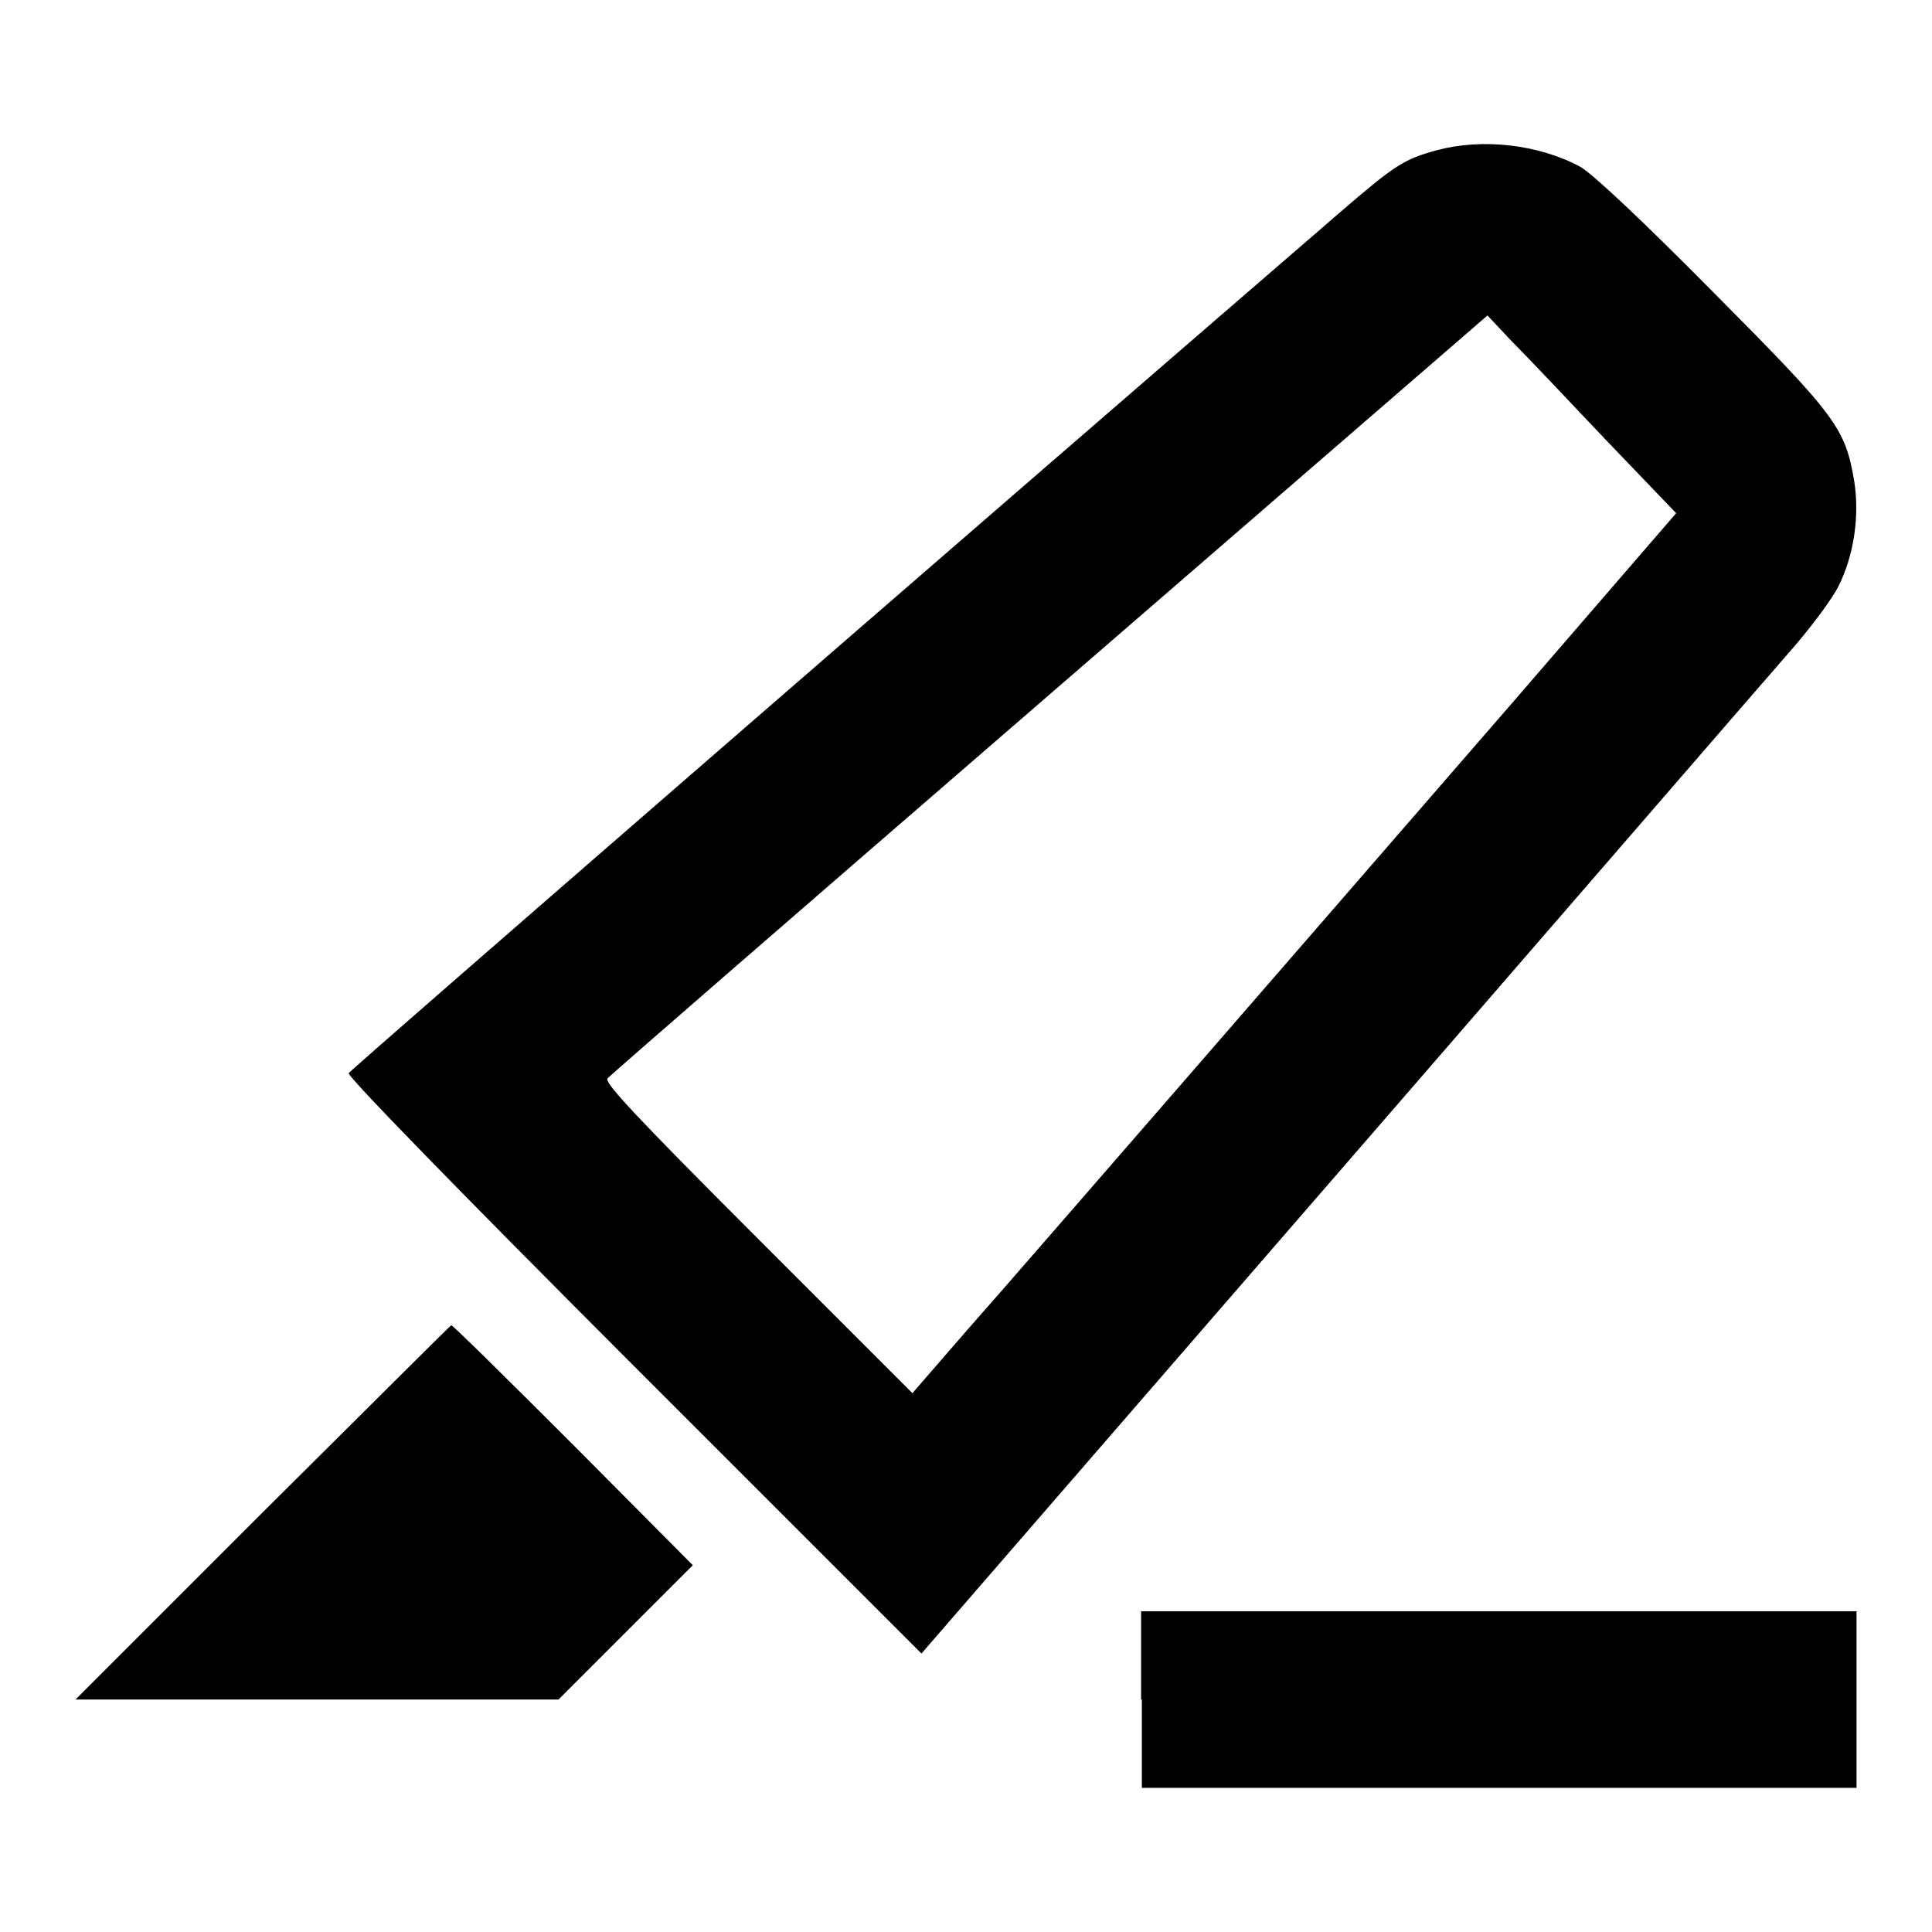
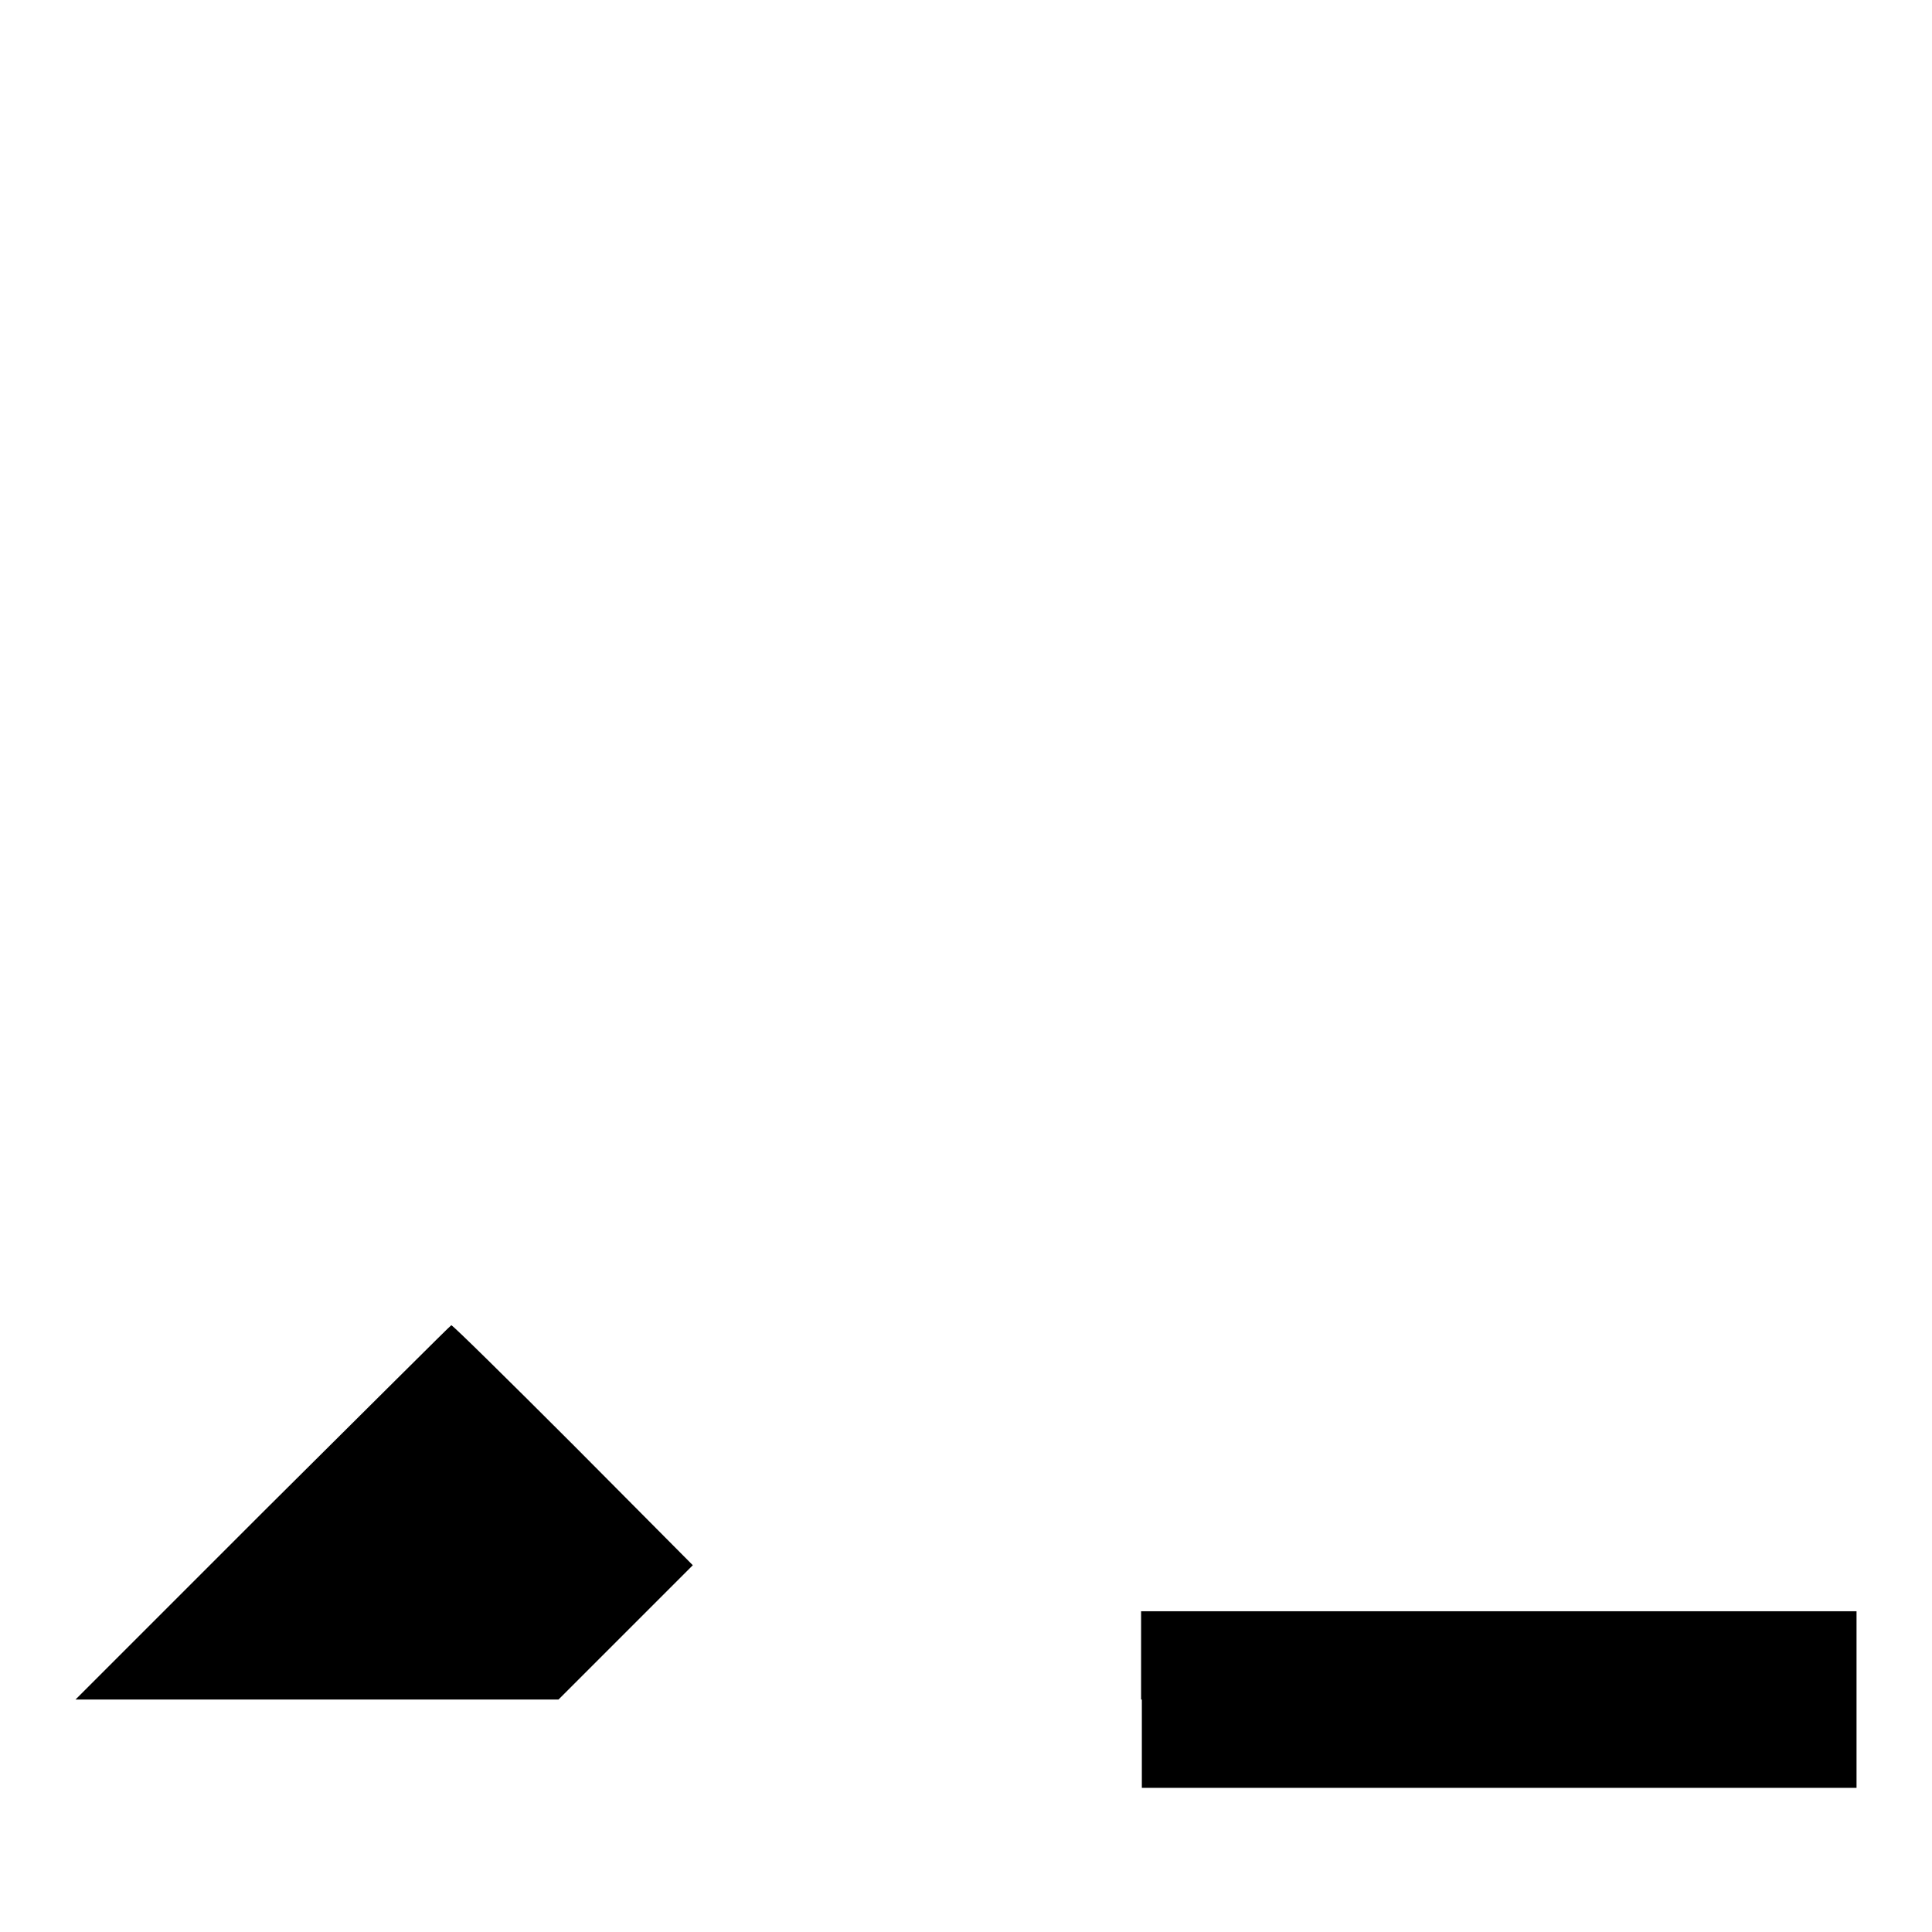
<svg xmlns="http://www.w3.org/2000/svg" version="1.1" x="0px" y="0px" viewBox="0 0 256 256" enable-background="new 0 0 256 256" xml:space="preserve">
  <g>
    <g>
      <g>
-         <path fill="#000000" d="M190.4,19.9c-4.4,1.2-5.6,2-12.8,8.2C123.3,75,46.5,141.7,46.2,142.2c-0.2,0.4,15,16,37.8,38.8l38.1,38.1l33.2-38.3c49.7-57.3,77.6-89.6,82.5-95.2c2.4-2.8,5-6.3,5.8-7.9c2.1-4.2,2.8-9.4,2.1-13.9c-1.2-7.1-2.3-8.6-18.7-25.1c-9.5-9.6-15.9-15.6-17.6-16.6C203.8,19.1,196.4,18.3,190.4,19.9z M212.7,58.2l9.4,9.8l-21.6,25c-11.9,13.7-31.4,36.2-43.4,50c-12,13.8-25,28.8-29,33.3l-7.2,8.3l-20.6-20.6c-16-16-20.3-20.6-19.8-21.1c0.3-0.4,26.7-23.3,58.6-50.9l58-50.2l3.1,3.3C202,46.9,207.6,52.8,212.7,58.2z" />
        <path fill="#000000" d="M34.8,200.4L10,225.2h32h32l8.9-8.9l8.9-8.9L76,191.5c-8.7-8.7-16-15.9-16.2-15.9C59.7,175.6,48.5,186.8,34.8,200.4z" />
        <path fill="#000000" d="M151.3,225.2v11.7h47.4H246v-11.7v-11.7h-47.4h-47.4V225.2z" />
      </g>
    </g>
  </g>
</svg>